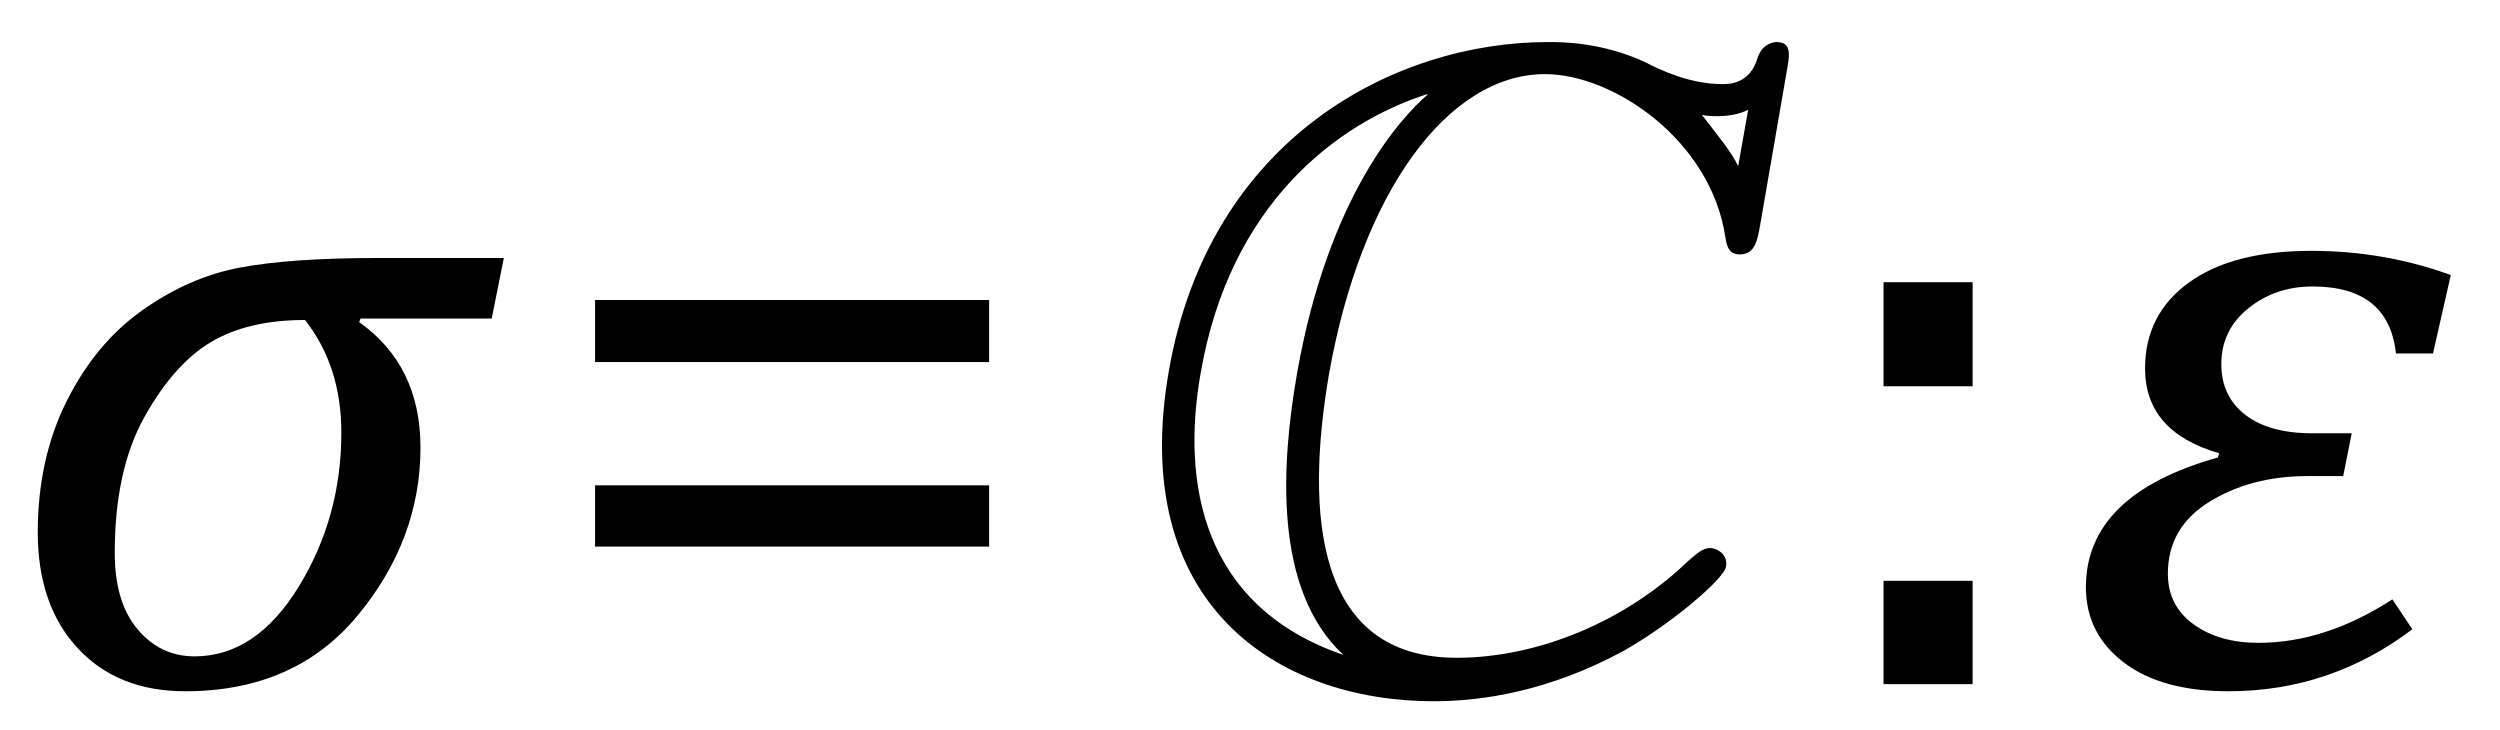
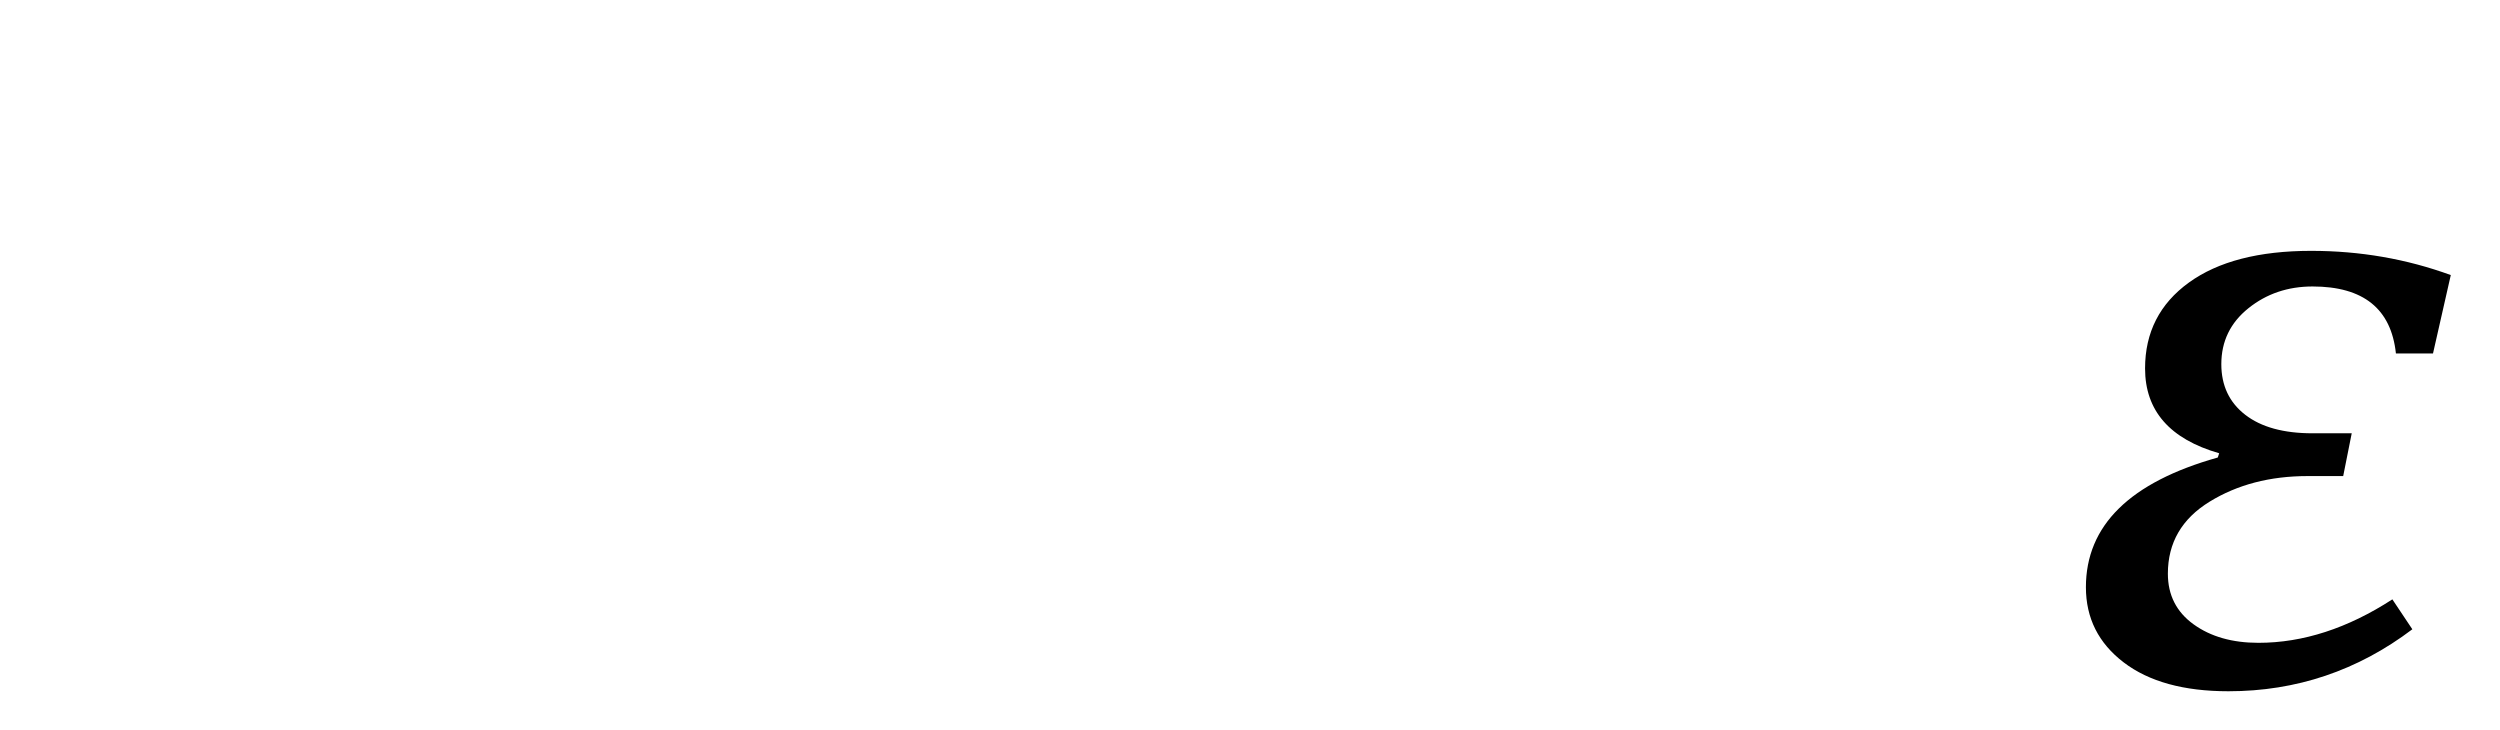
<svg xmlns="http://www.w3.org/2000/svg" stroke-dasharray="none" shape-rendering="auto" font-family="'Dialog'" width="54.813" text-rendering="auto" fill-opacity="1" contentScriptType="text/ecmascript" color-interpolation="auto" color-rendering="auto" preserveAspectRatio="xMidYMid meet" font-size="12" fill="black" stroke="black" image-rendering="auto" stroke-miterlimit="10" zoomAndPan="magnify" version="1.0" stroke-linecap="square" stroke-linejoin="miter" contentStyleType="text/css" font-style="normal" height="16" stroke-width="1" stroke-dashoffset="0" font-weight="normal" stroke-opacity="1" y="-1">
  <defs id="genericDefs" />
  <g>
    <g text-rendering="optimizeLegibility" transform="translate(0,15)" color-rendering="optimizeQuality" color-interpolation="linearRGB" image-rendering="optimizeQuality">
-       <path d="M10.781 -8.016 L7.906 -8.016 L7.875 -7.938 Q9.219 -6.984 9.219 -5.188 Q9.219 -3.172 7.844 -1.508 Q6.469 0.156 4.062 0.156 Q2.578 0.156 1.703 -0.789 Q0.828 -1.734 0.828 -3.328 Q0.828 -4.938 1.461 -6.203 Q2.094 -7.469 3.117 -8.195 Q4.141 -8.922 5.258 -9.133 Q6.375 -9.344 8.328 -9.344 L11.047 -9.344 L10.781 -8.016 ZM6.688 -7.984 Q5.438 -7.984 4.625 -7.5 Q3.812 -7.016 3.164 -5.852 Q2.516 -4.688 2.516 -2.875 Q2.516 -1.797 3.016 -1.203 Q3.516 -0.609 4.266 -0.609 Q5.609 -0.609 6.547 -2.133 Q7.484 -3.656 7.484 -5.516 Q7.484 -6.969 6.688 -7.984 Z" stroke="none" />
-     </g>
+       </g>
    <g text-rendering="optimizeLegibility" transform="translate(11.828,15)" color-rendering="optimizeQuality" color-interpolation="linearRGB" image-rendering="optimizeQuality">
-       <path d="M1.219 -7.062 L1.219 -8.422 L9.859 -8.422 L9.859 -7.062 L1.219 -7.062 ZM1.219 -3.016 L1.219 -4.359 L9.859 -4.359 L9.859 -3.016 L1.219 -3.016 Z" stroke="none" />
-     </g>
+       </g>
    <g text-rendering="optimizeLegibility" transform="translate(23.688,15)" color-rendering="optimizeQuality" color-interpolation="linearRGB" image-rendering="optimizeQuality">
-       <path d="M15.484 -13.422 L14.906 -10.078 C14.844 -9.734 14.797 -9.422 14.453 -9.422 C14.203 -9.422 14.172 -9.625 14.141 -9.797 C13.828 -11.922 11.688 -13.375 10.188 -13.375 C8.047 -13.375 6.156 -10.766 5.453 -6.812 C4.922 -3.719 5.156 -0.578 8.25 -0.578 C10.031 -0.578 11.953 -1.375 13.328 -2.703 C13.578 -2.922 13.672 -2.984 13.812 -2.984 C13.938 -2.984 14.203 -2.859 14.156 -2.578 C14.109 -2.297 12.922 -1.297 11.891 -0.719 C10.266 0.156 8.812 0.375 7.75 0.375 C4.297 0.375 1.047 -1.766 1.938 -6.859 C2.828 -11.984 6.906 -14.078 10.25 -14.078 C10.562 -14.078 11.422 -14.078 12.375 -13.641 C12.734 -13.453 13.375 -13.156 14.078 -13.156 C14.219 -13.156 14.672 -13.156 14.844 -13.719 C14.953 -14.078 15.25 -14.078 15.266 -14.078 C15.609 -14.078 15.547 -13.766 15.484 -13.422 ZM14.422 -11.359 L14.641 -12.594 C14.469 -12.5 14.203 -12.453 13.984 -12.453 C13.891 -12.453 13.734 -12.453 13.625 -12.484 C14.031 -11.953 14.25 -11.703 14.422 -11.359 ZM7.609 -12.922 L7.609 -12.938 C5.609 -12.297 3.281 -10.516 2.641 -6.844 C2.203 -4.406 2.672 -1.703 5.766 -0.641 C4.219 -2.078 4.406 -4.844 4.75 -6.812 C5.438 -10.734 7.062 -12.453 7.609 -12.922 Z" stroke="none" />
-     </g>
+       </g>
    <g text-rendering="optimizeLegibility" transform="translate(39.641,15)" color-rendering="optimizeQuality" color-interpolation="linearRGB" image-rendering="optimizeQuality">
-       <path d="M3.609 -8.812 L3.609 -6.531 L1.656 -6.531 L1.656 -8.812 L3.609 -8.812 ZM3.609 -2.266 L3.609 0 L1.656 0 L1.656 -2.266 L3.609 -2.266 Z" stroke="none" />
-     </g>
+       </g>
    <g text-rendering="optimizeLegibility" transform="translate(45.25,15)" color-rendering="optimizeQuality" color-interpolation="linearRGB" image-rendering="optimizeQuality">
      <path d="M8.094 -7.25 L7.281 -7.25 Q7.125 -8.719 5.453 -8.719 Q4.641 -8.719 4.047 -8.242 Q3.453 -7.766 3.453 -7.016 Q3.453 -6.312 3.977 -5.906 Q4.5 -5.5 5.453 -5.5 L6.312 -5.5 L6.125 -4.562 L5.344 -4.562 Q4.109 -4.562 3.195 -4 Q2.281 -3.438 2.281 -2.422 Q2.281 -1.719 2.844 -1.312 Q3.406 -0.906 4.266 -0.906 Q5.734 -0.906 7.203 -1.859 L7.641 -1.203 Q5.844 0.156 3.609 0.156 Q2.141 0.156 1.312 -0.477 Q0.484 -1.109 0.484 -2.125 Q0.484 -4.156 3.375 -4.969 L3.406 -5.062 Q1.781 -5.531 1.781 -6.922 Q1.781 -8.109 2.742 -8.805 Q3.703 -9.5 5.422 -9.5 Q7.031 -9.5 8.484 -8.969 L8.094 -7.25 Z" stroke="none" />
    </g>
  </g>
</svg>